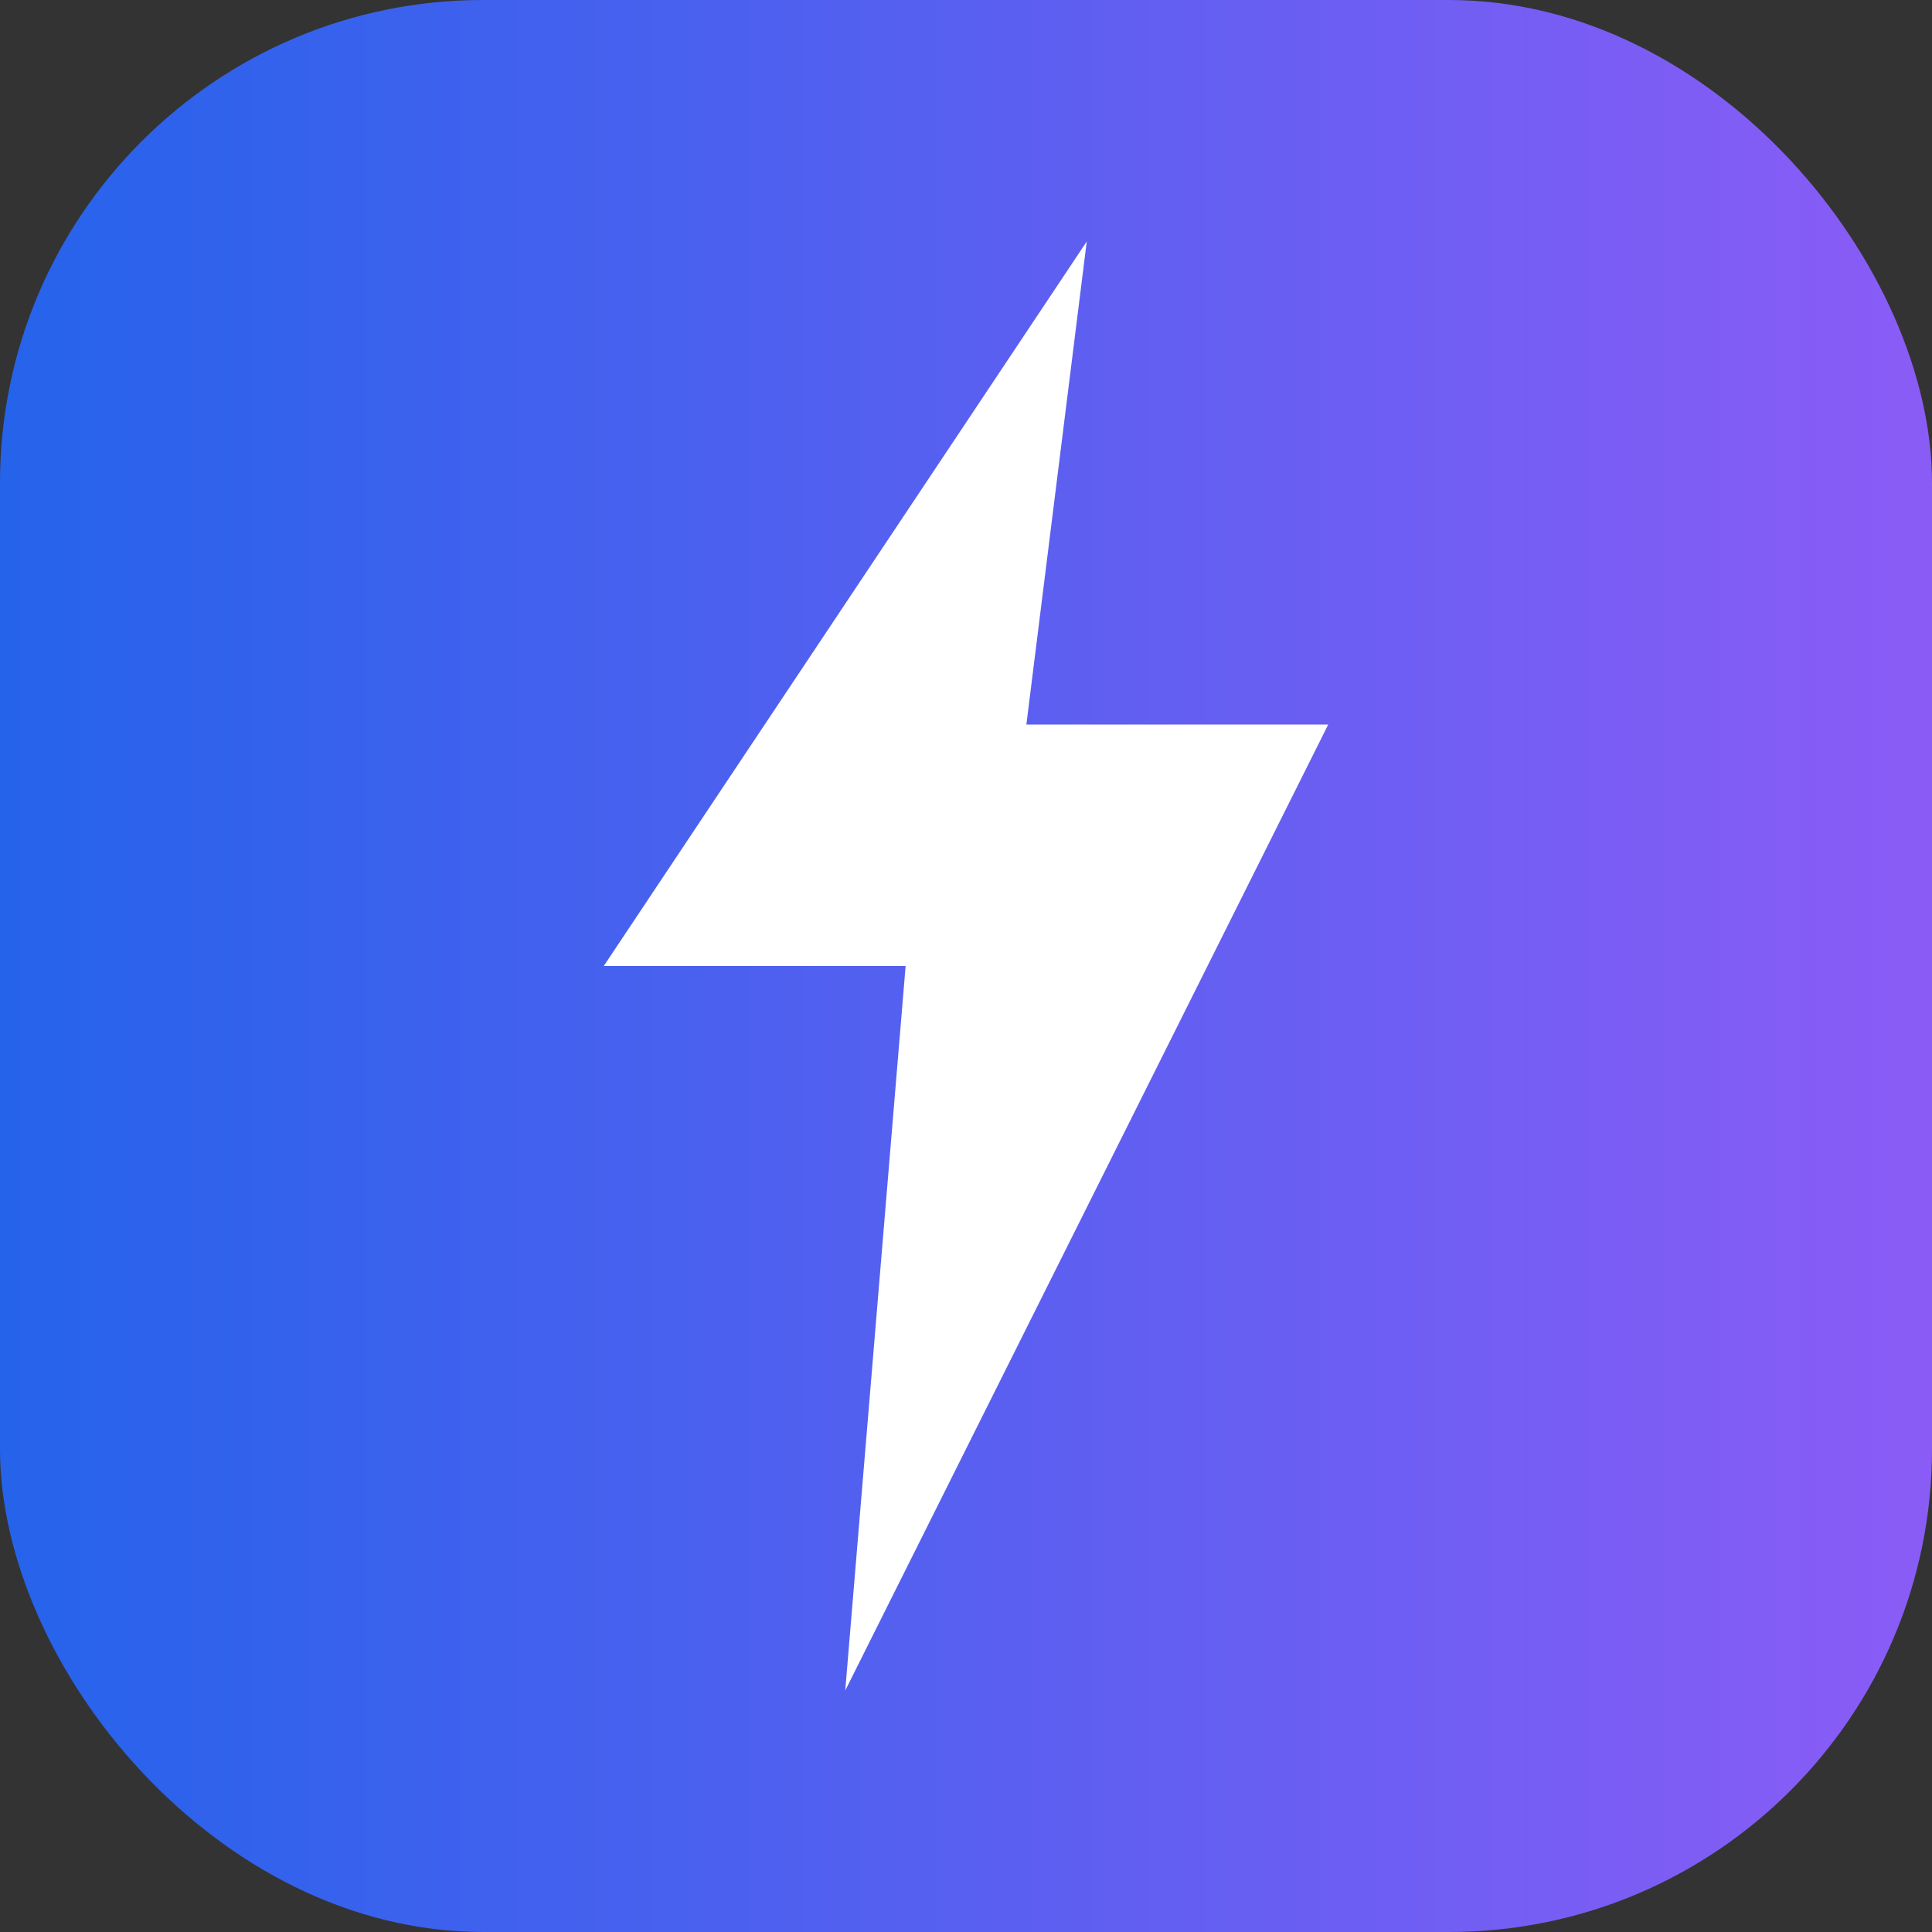
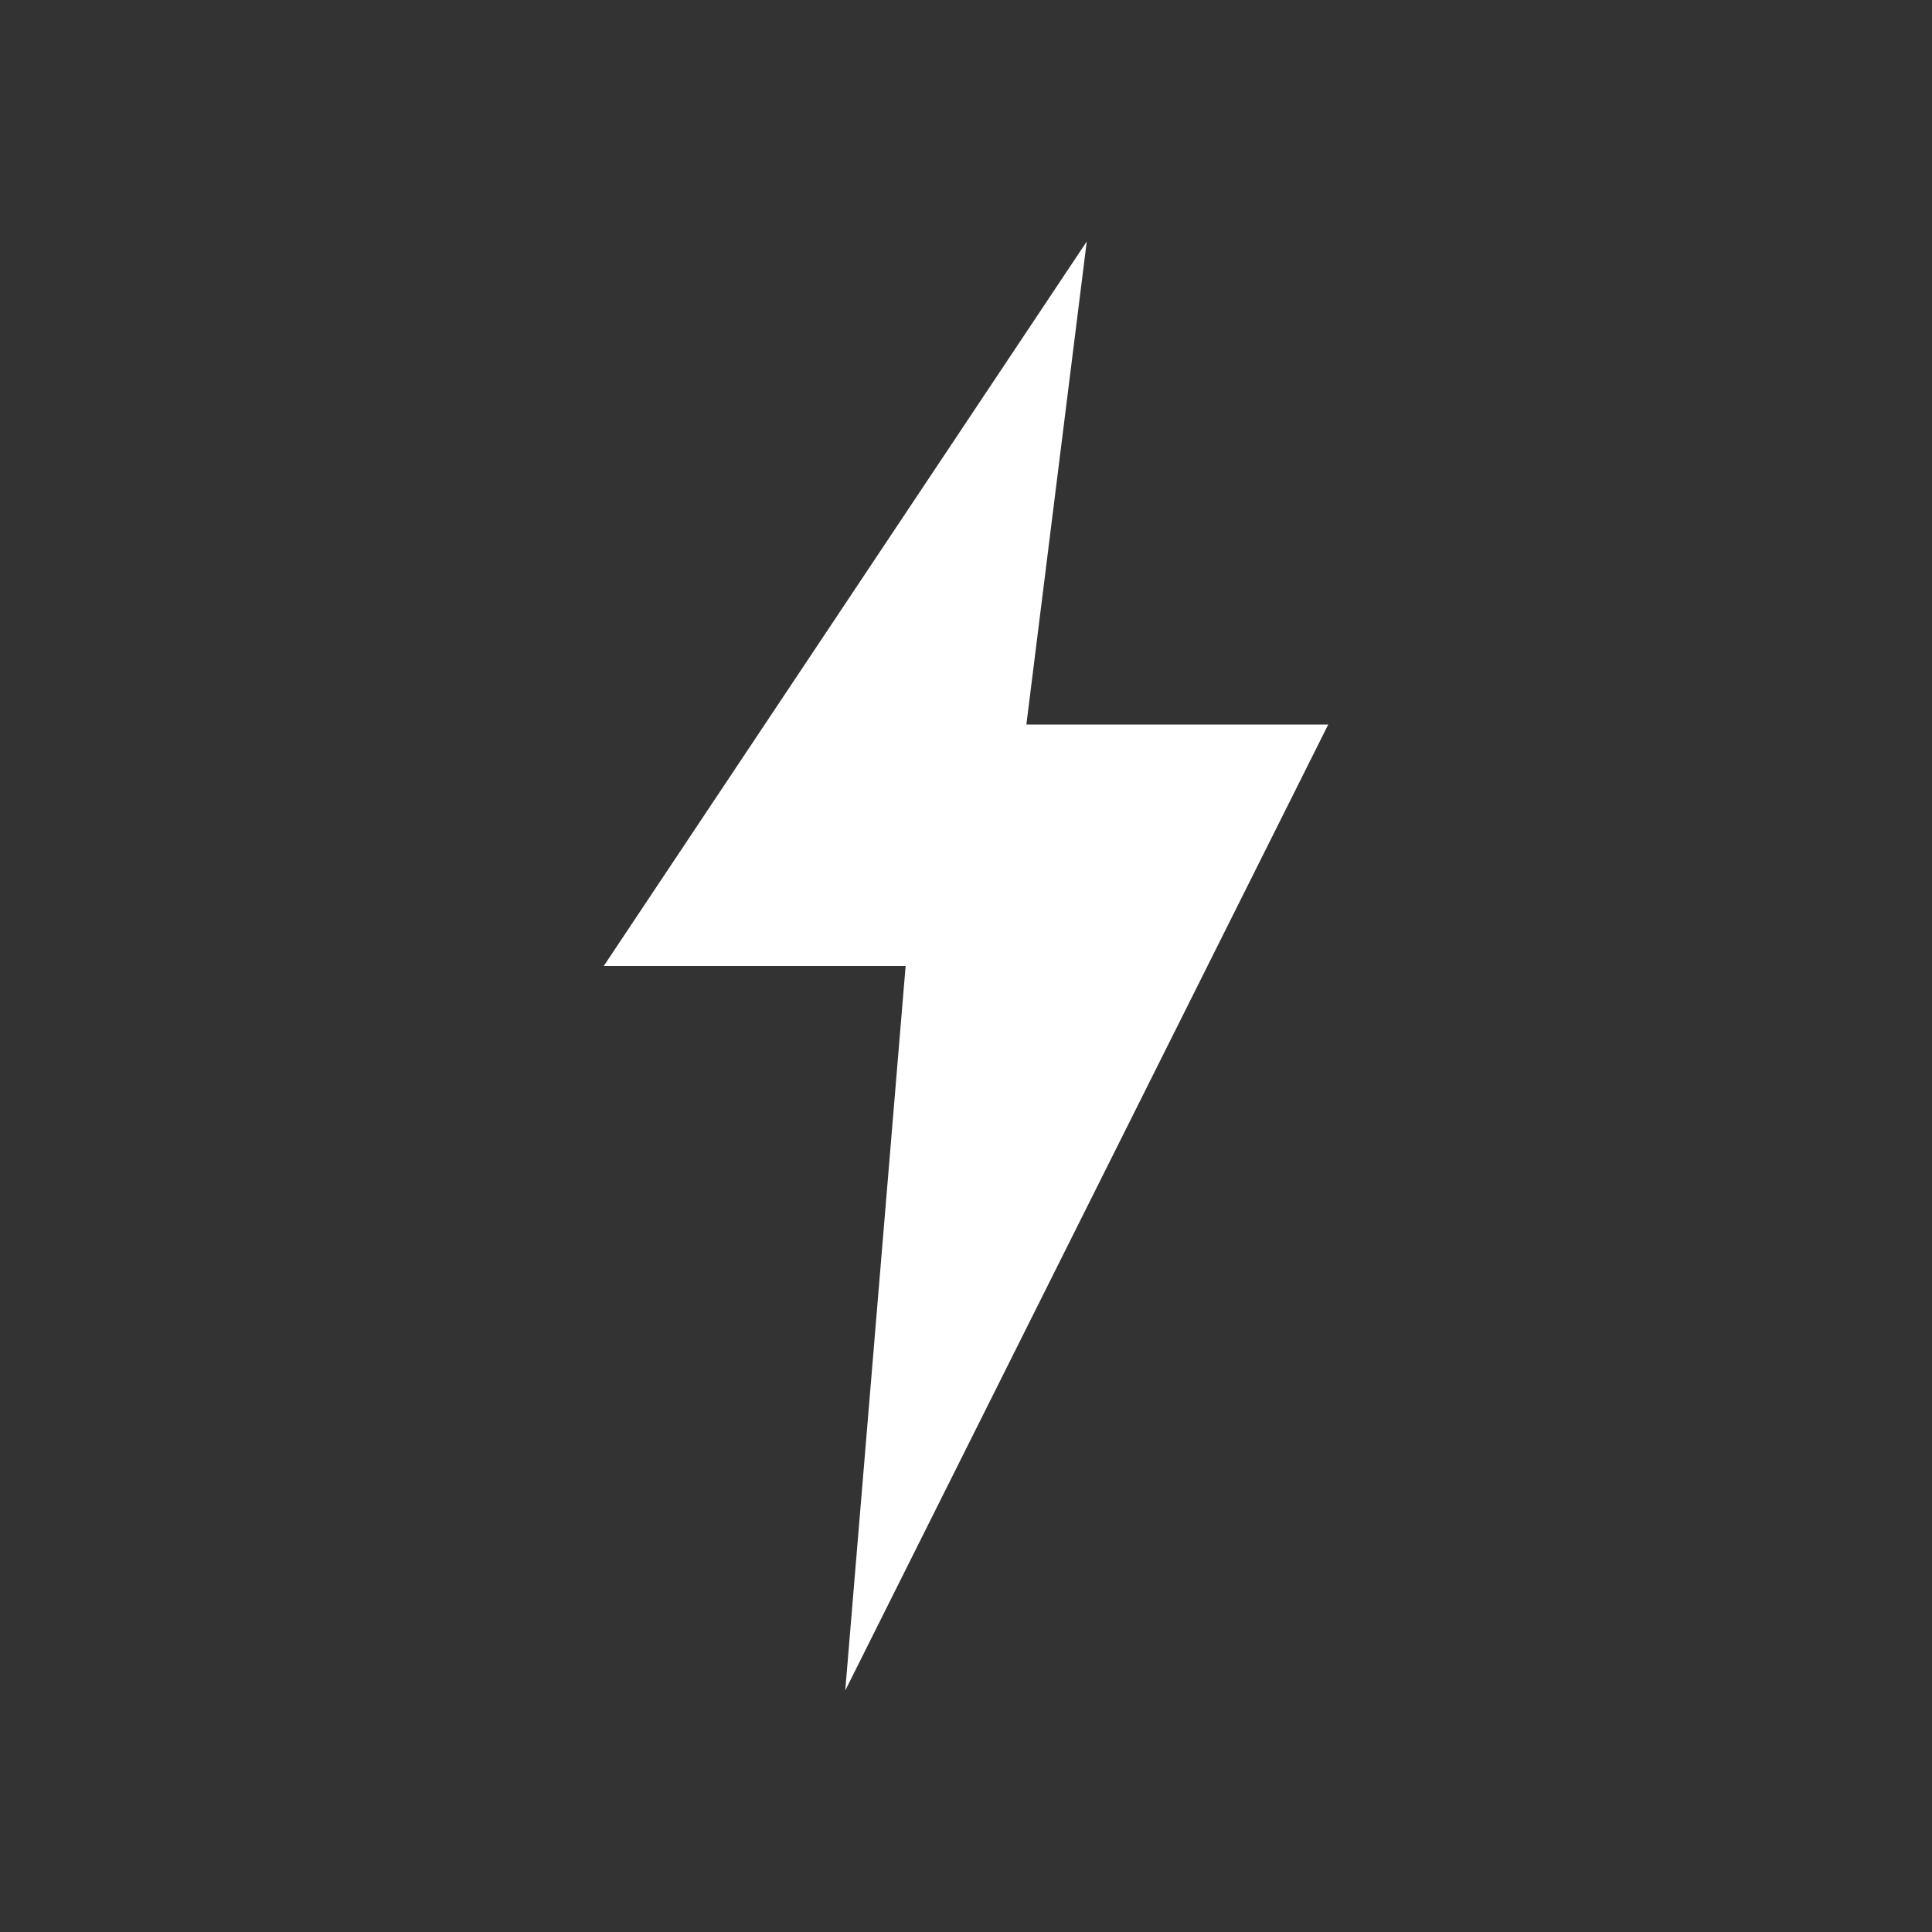
<svg xmlns="http://www.w3.org/2000/svg" width="32" height="32" viewBox="0 0 32 32">
  <rect x="0" y="0" width="32" height="32" fill="#333333" stroke="none" />
  <defs>
    <linearGradient id="grad" x1="0%" y1="0%" x2="100%" y2="0%">
      <stop offset="0%" stop-color="#2563EB" />
      <stop offset="100%" stop-color="#8B5CF6" />
    </linearGradient>
  </defs>
-   <rect width="32" height="32" rx="8" fill="url(#grad)" />
  <path d="M18 4L10 16H15L14 28L22 12H17L18 4Z" fill="white" />
</svg>